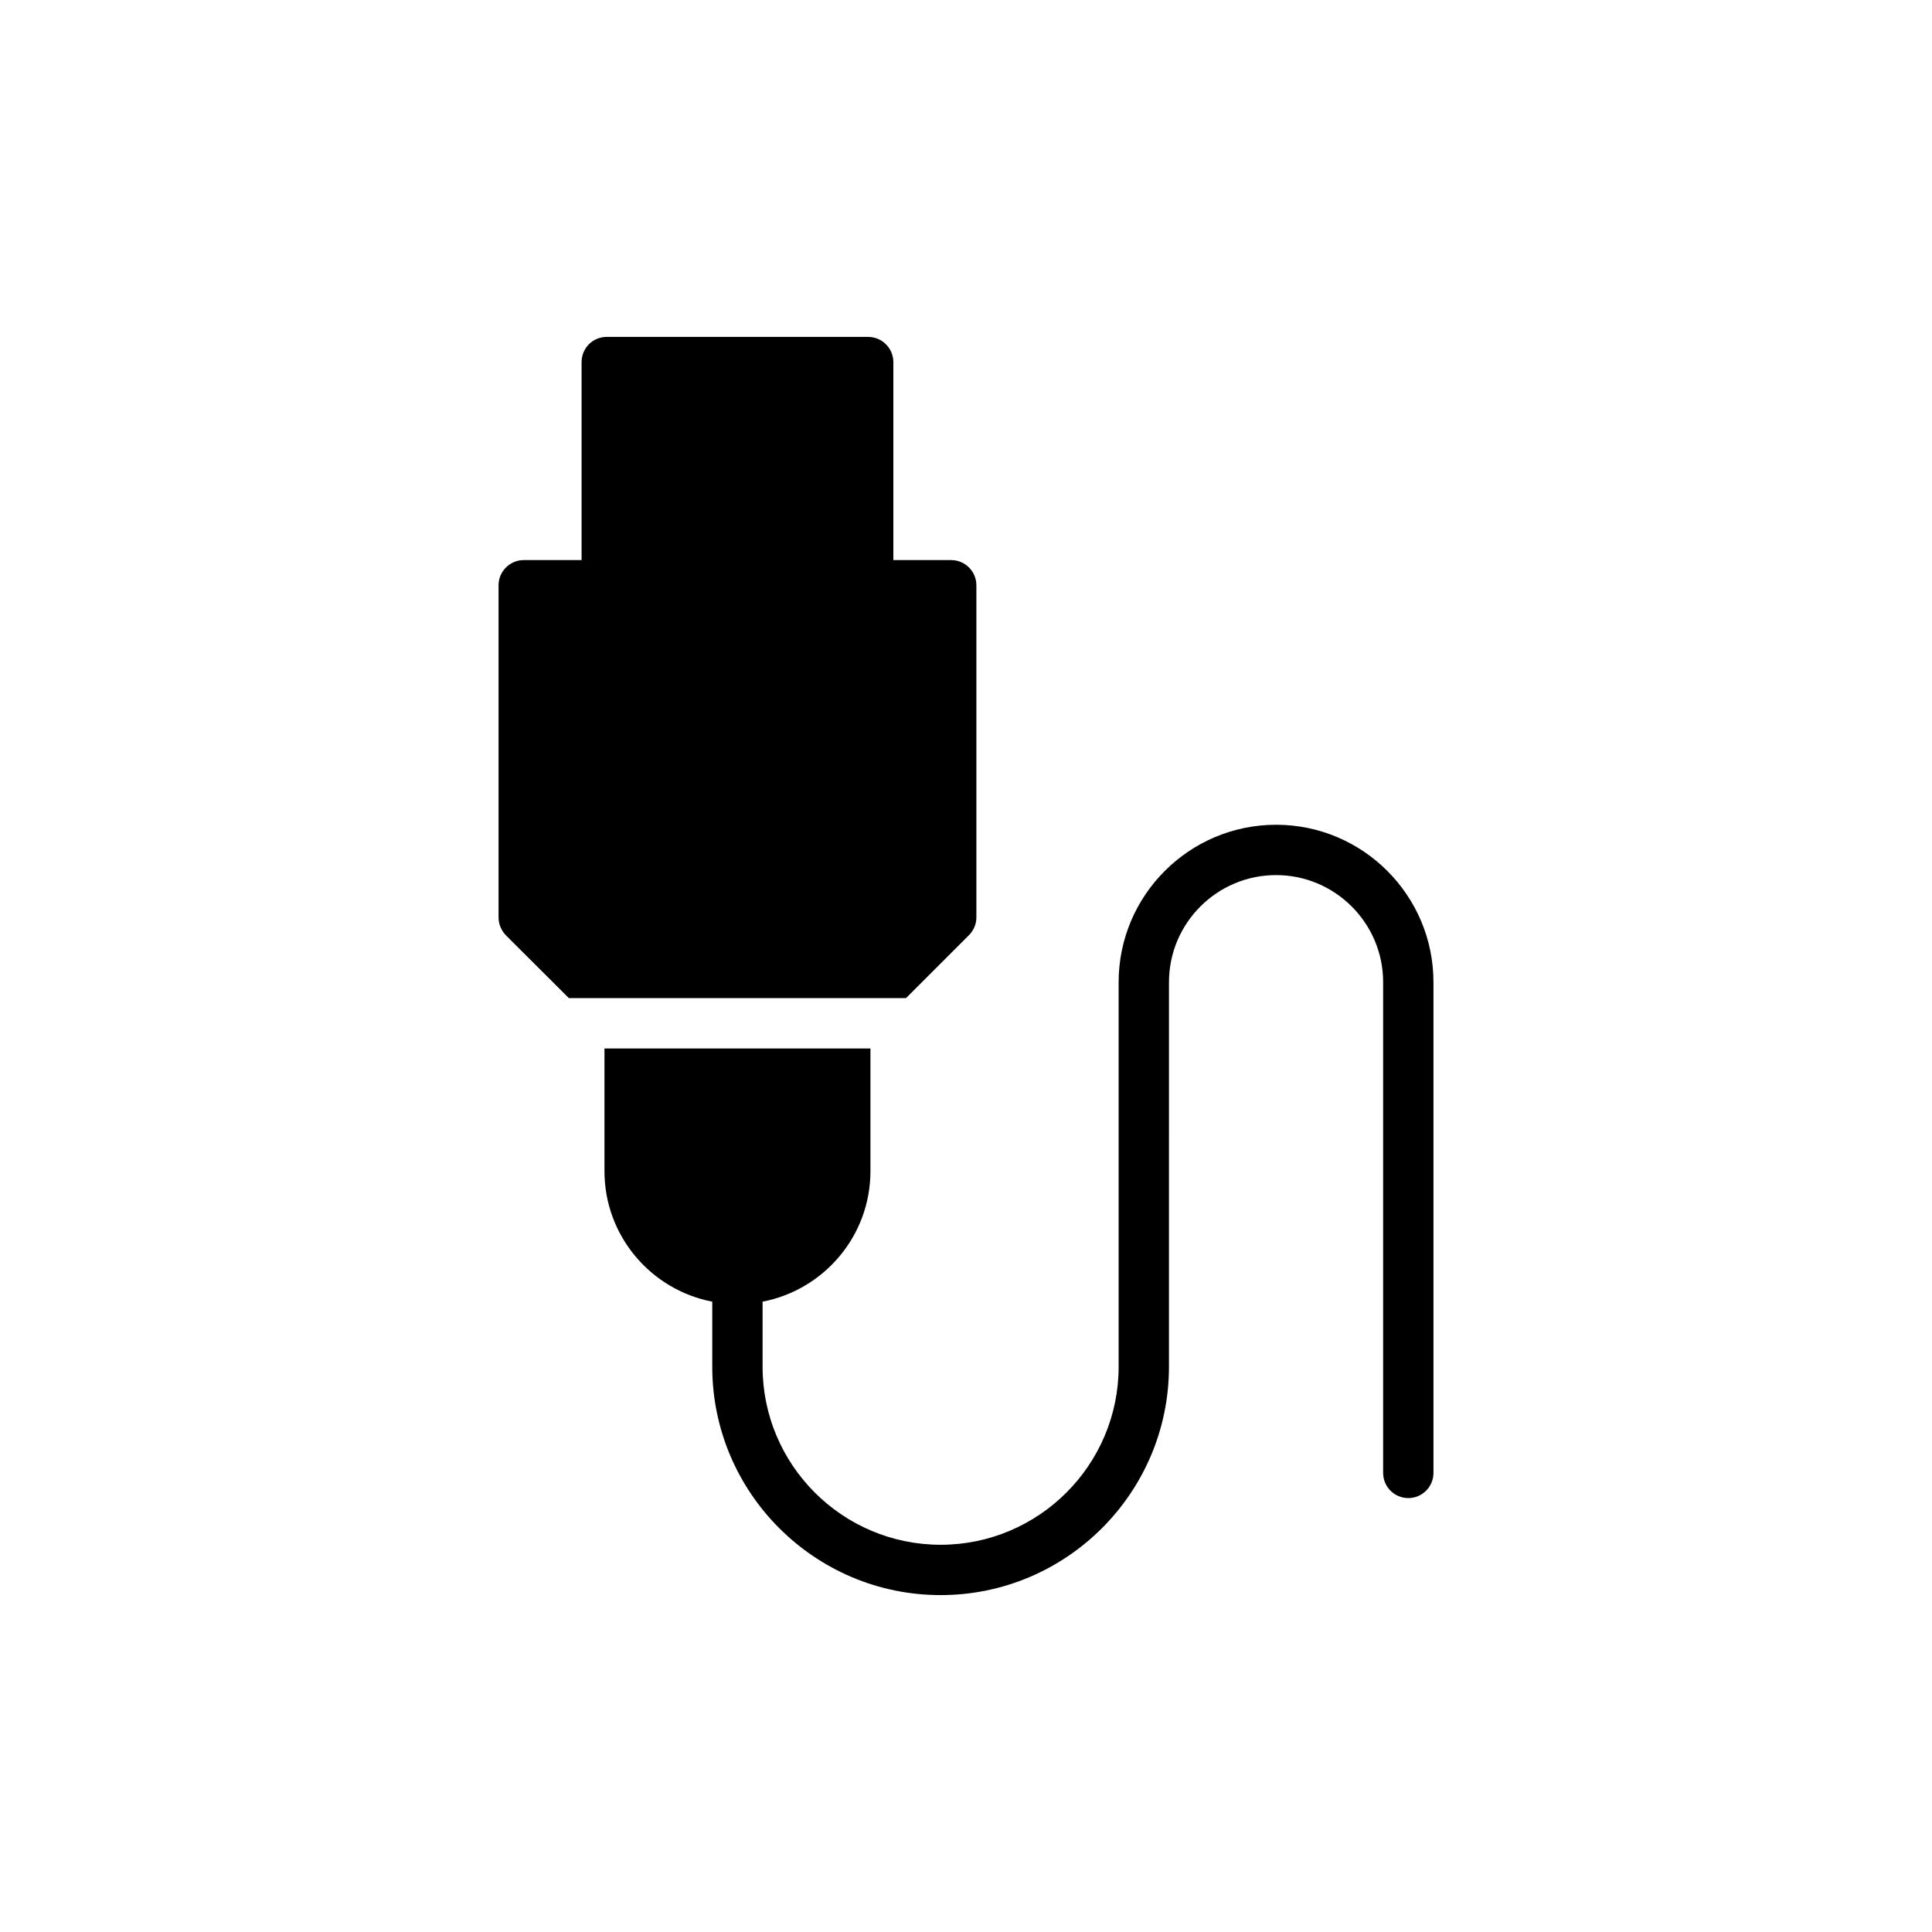
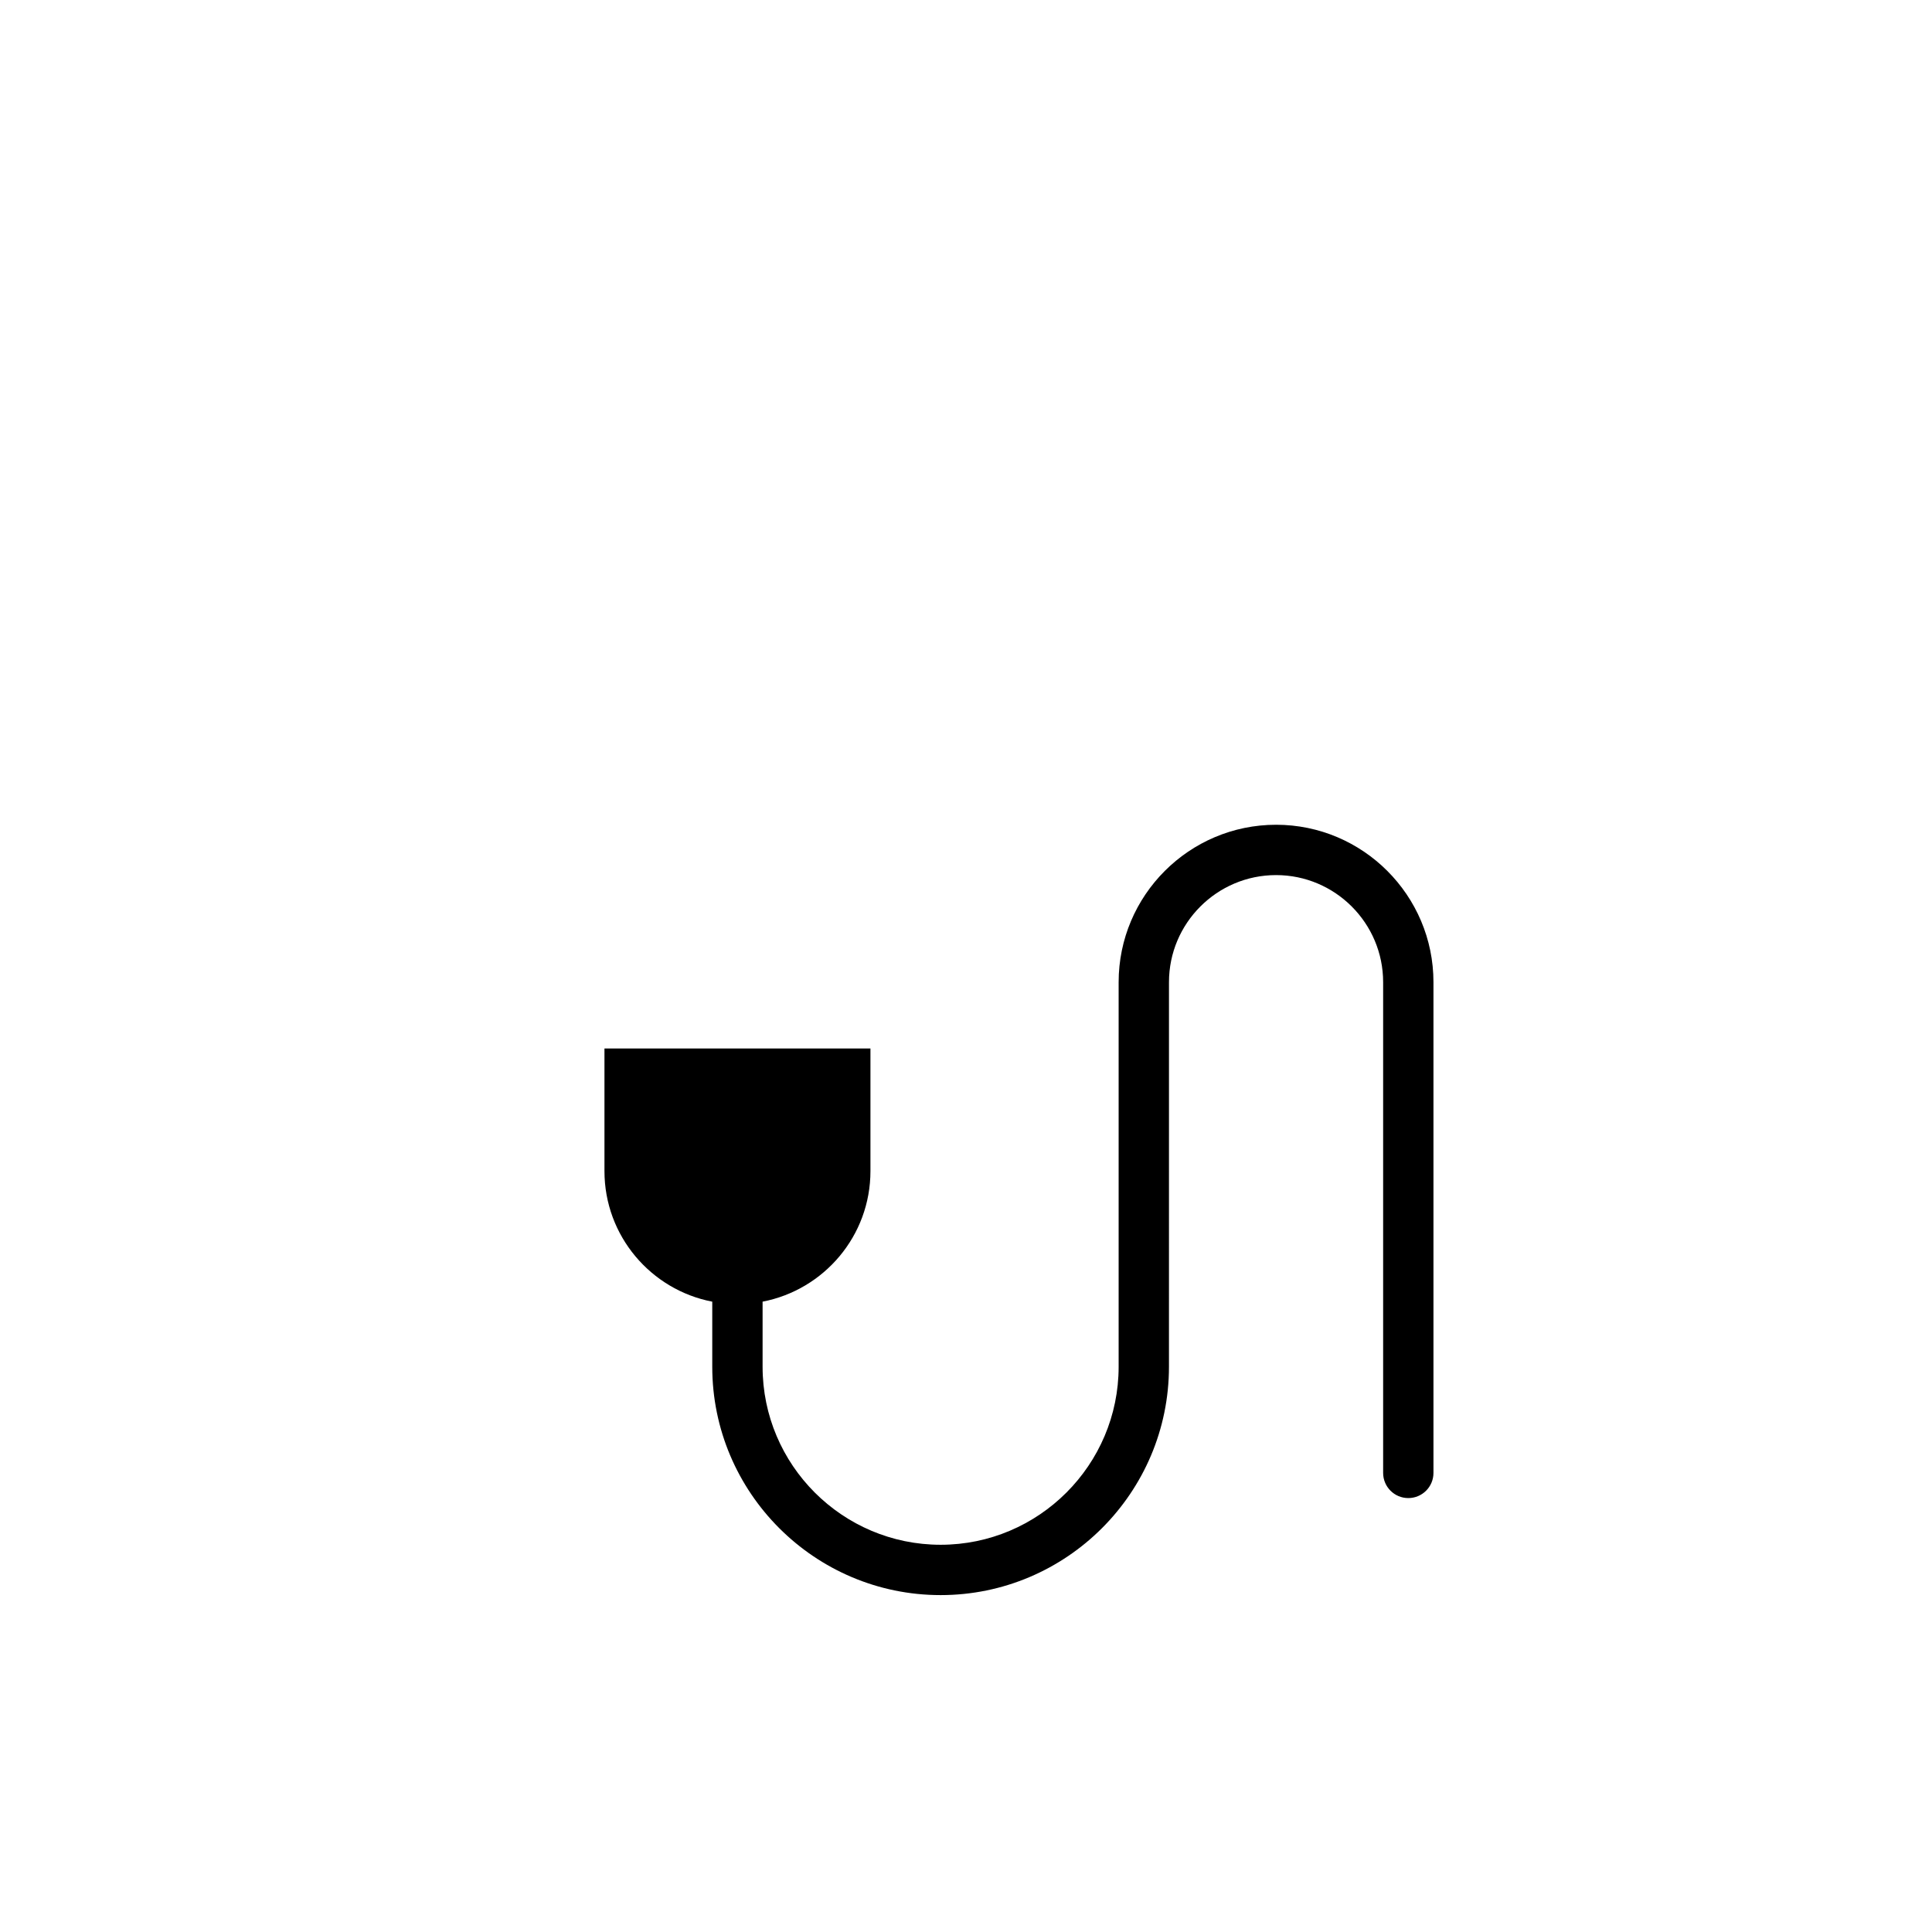
<svg xmlns="http://www.w3.org/2000/svg" fill="#000000" width="800px" height="800px" version="1.1" viewBox="144 144 512 512">
  <g>
-     <path d="m400.75 391.86c1.266-1.266 2-2.934 2-4.734v-88.027c0-3.668-3-6.668-6.668-6.668h-15.336v-52.48c0-3.668-3-6.668-6.668-6.668h-69.285c-3.734 0-6.668 3-6.668 6.668v52.48h-15.336c-3.668 0-6.668 3-6.668 6.668v88.023c0 1.801 0.734 3.469 1.934 4.734l16.695 16.652h89.352z" />
    <path d="m482.17 362.57c-23 0-41.719 18.715-41.719 41.719v101.91c0 26.016-21.164 47.18-47.176 47.18-26.016 0-47.18-21.164-47.18-47.18v-17.246c16.27-3.137 28.582-17.422 28.582-34.602v-32.492h-70.488v32.492c0 17.191 12.328 31.48 28.566 34.605v17.242c0 33.367 27.148 60.52 60.52 60.52 33.367 0 60.512-27.148 60.512-60.52l0.004-101.91c0-15.648 12.73-28.379 28.379-28.379 15.641 0 28.375 12.73 28.375 28.379v130.05c0 3.688 2.984 6.668 6.668 6.668 3.688 0 6.668-2.984 6.668-6.668v-130.05c0-23.004-18.707-41.719-41.711-41.719z" />
  </g>
</svg>